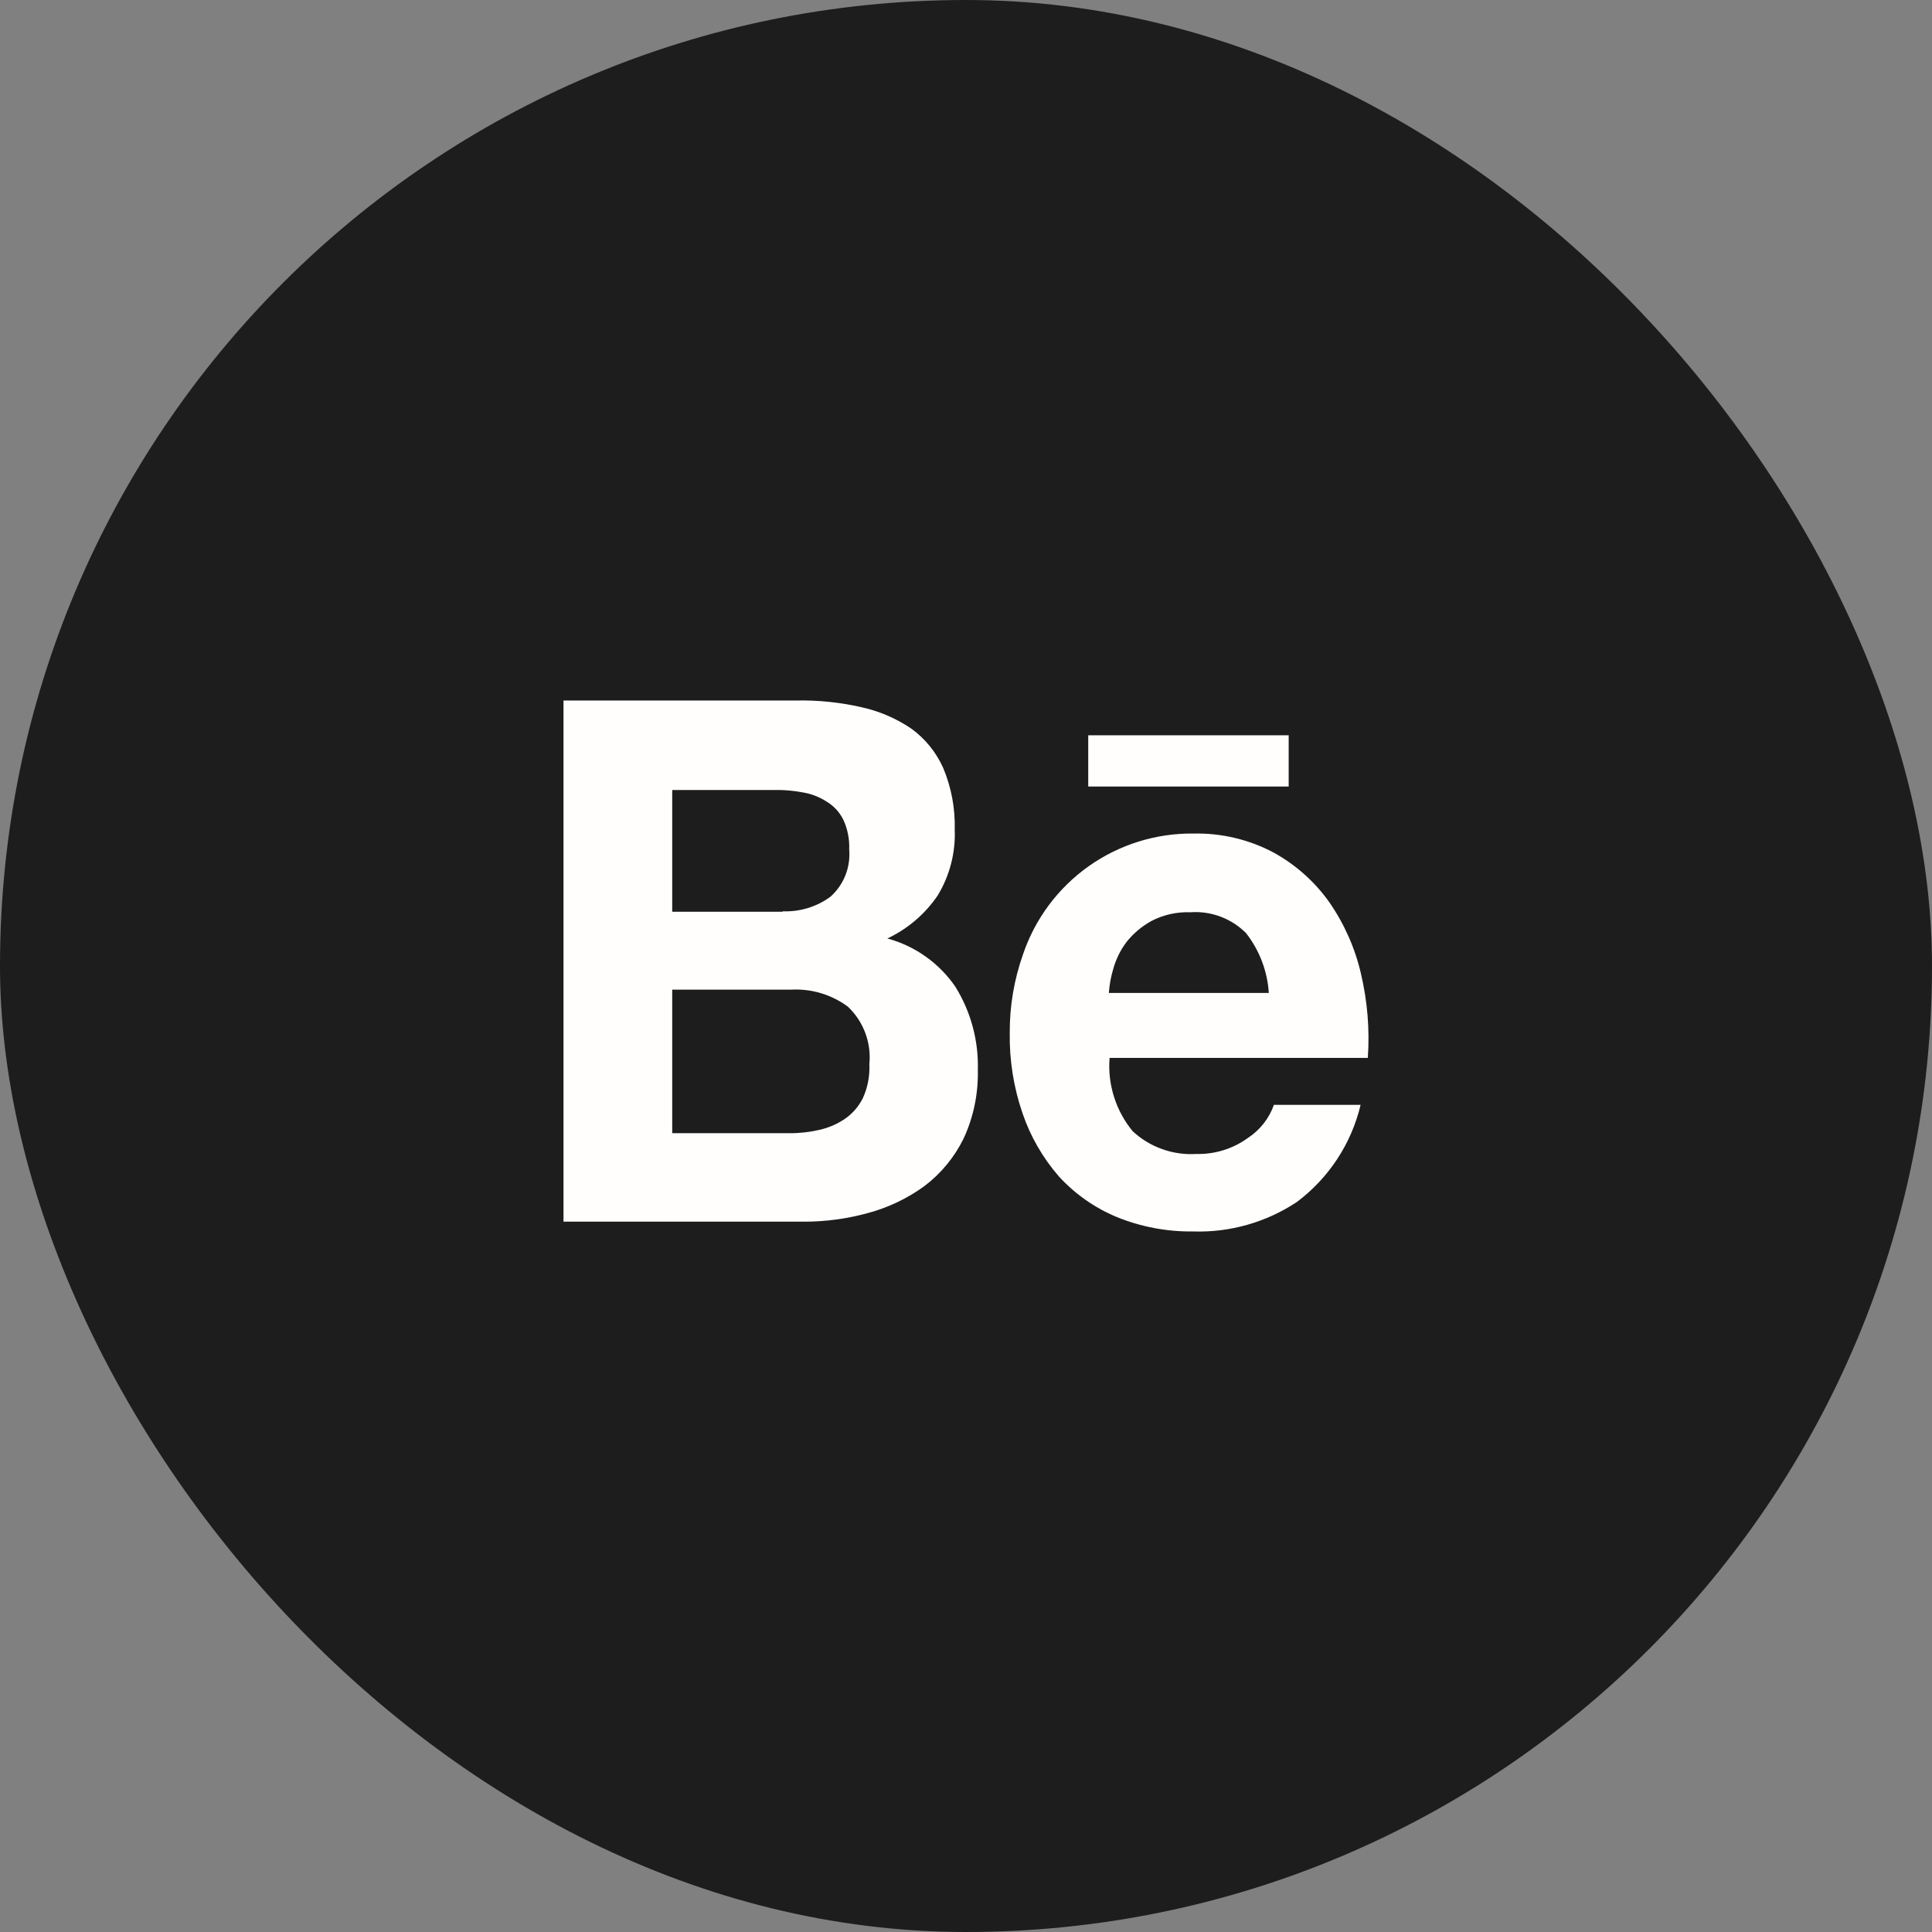
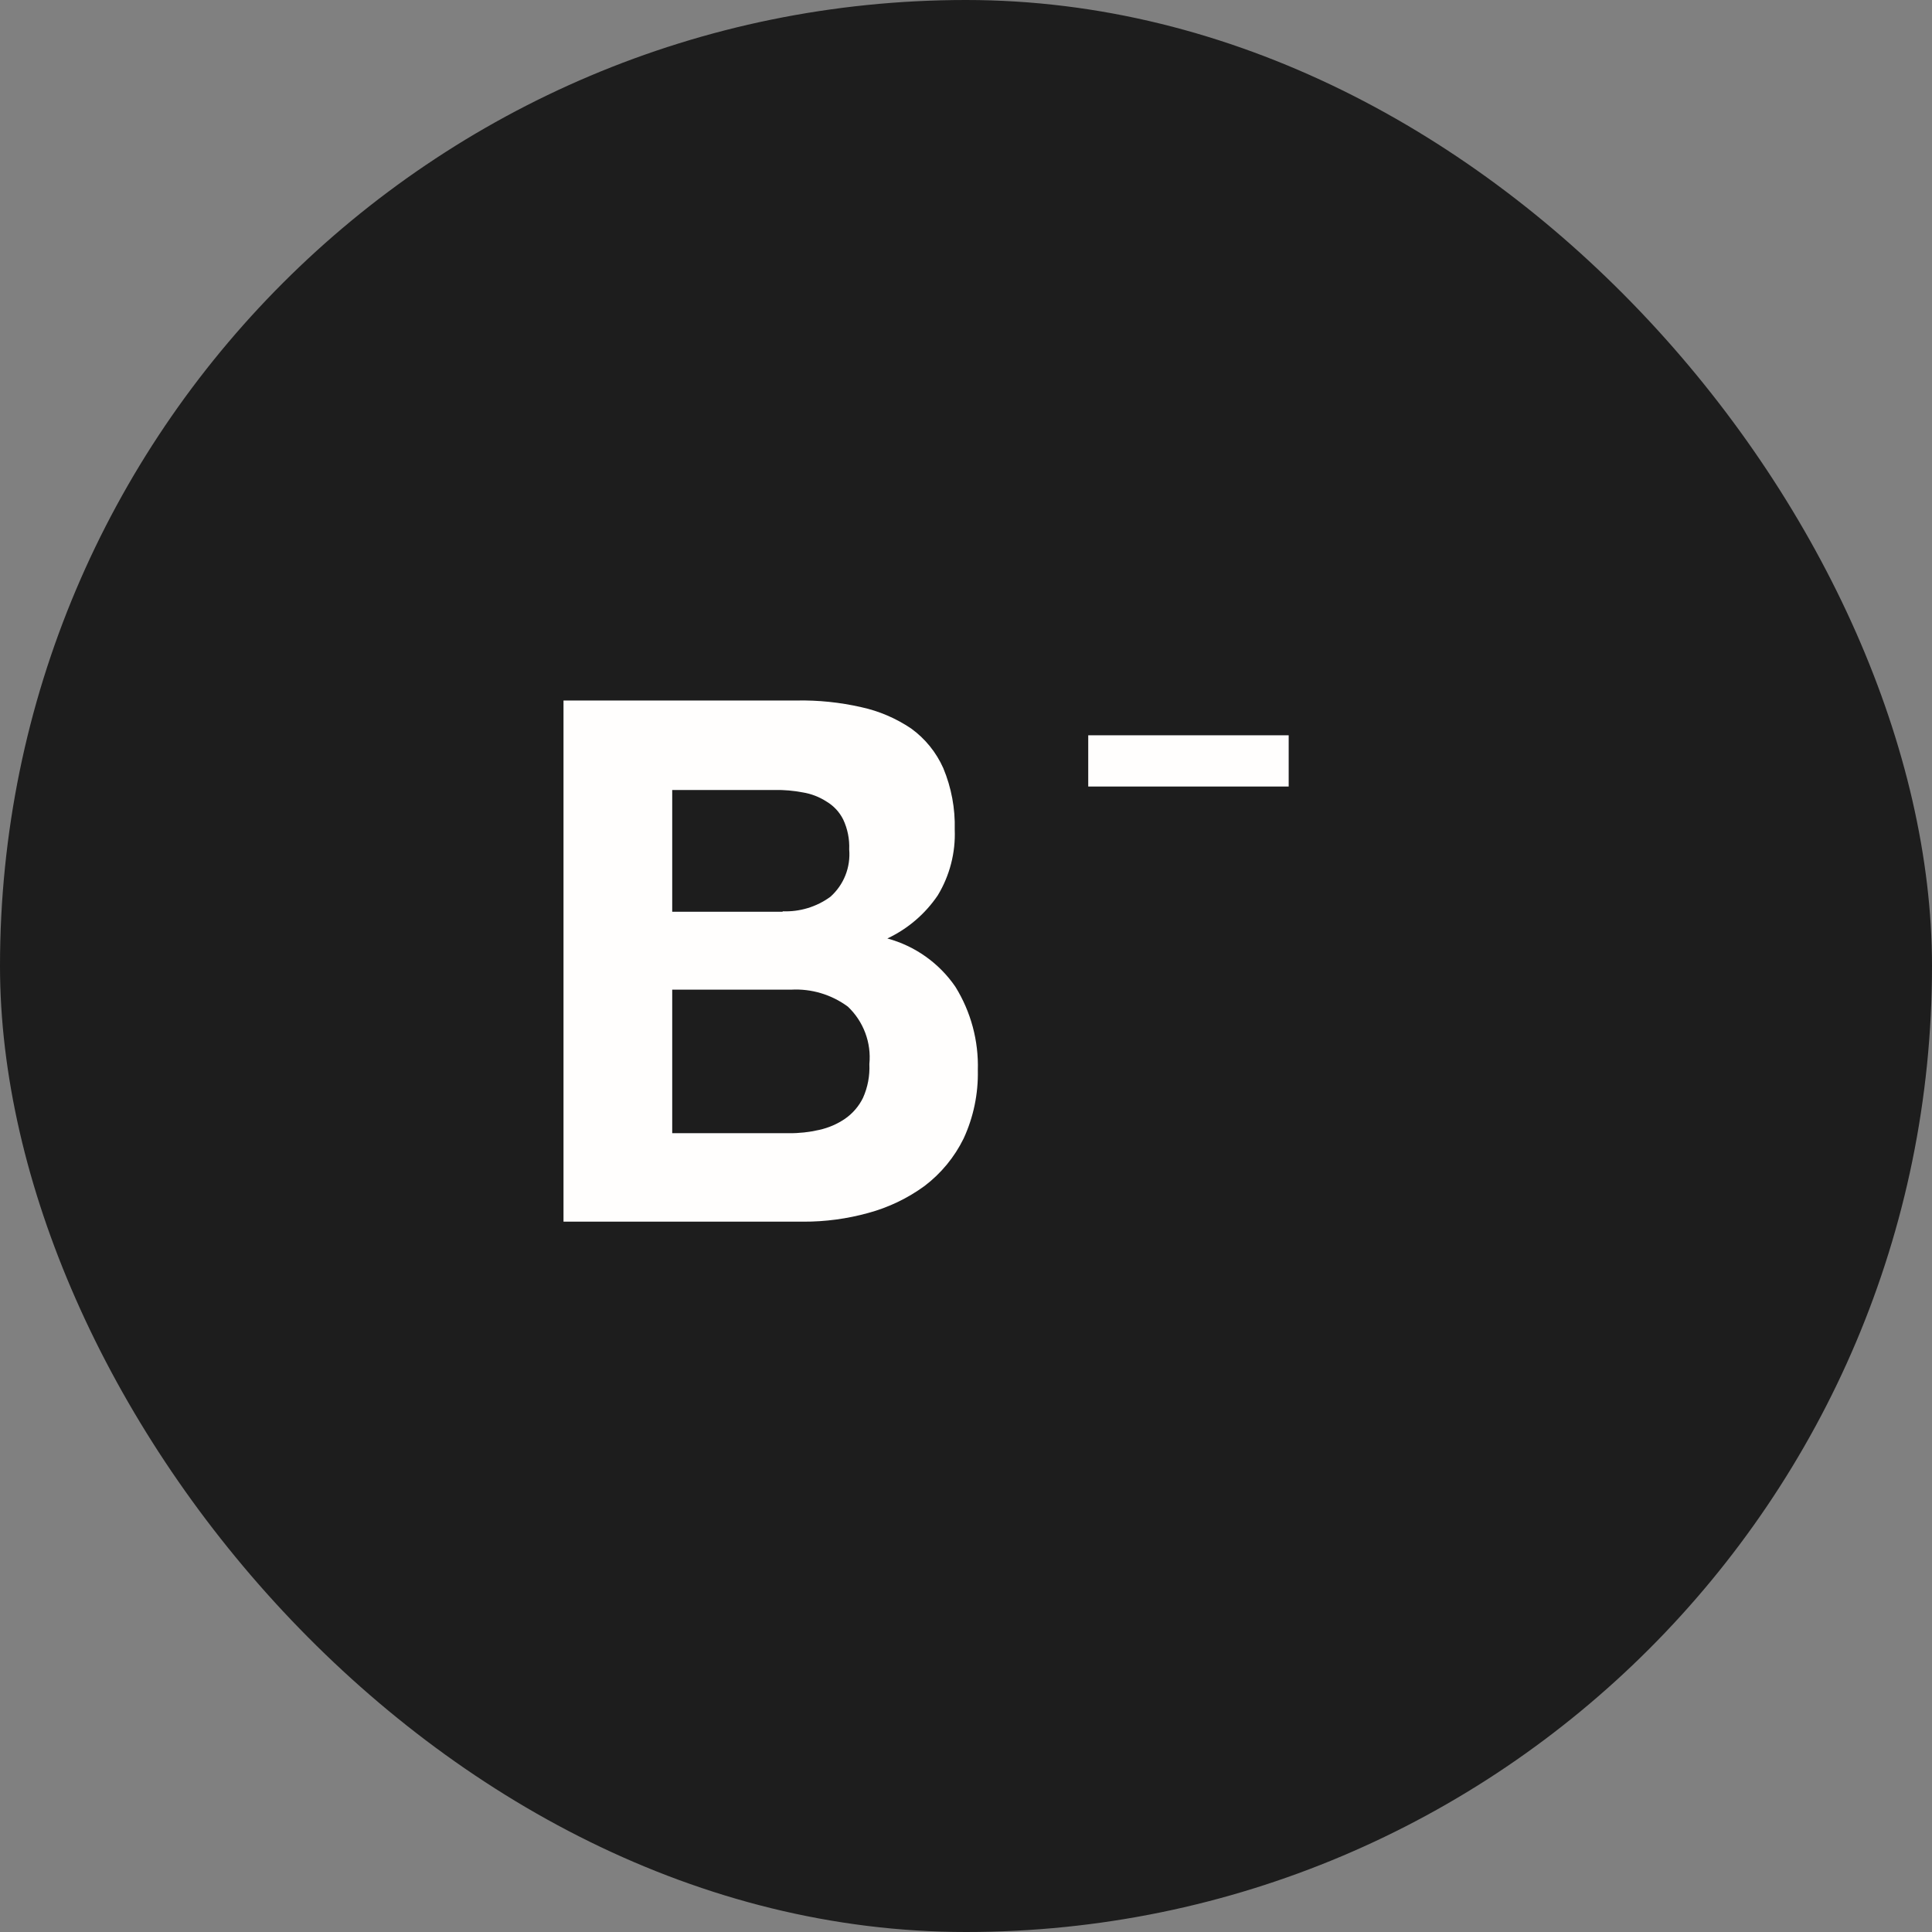
<svg xmlns="http://www.w3.org/2000/svg" width="48" height="48" viewBox="0 0 48 48" fill="none">
  <rect x="0" y="0" width="48" height="48" fill="#808080" stroke="none" />
  <rect width="48" height="48" rx="24" fill="#1D1D1D" />
  <path fill-rule="evenodd" clip-rule="evenodd" d="M19.789 17.404C20.329 17.393 20.869 17.449 21.396 17.569C21.84 17.665 22.261 17.846 22.638 18.1C22.986 18.352 23.261 18.692 23.436 19.085C23.637 19.568 23.734 20.087 23.72 20.61C23.743 21.184 23.596 21.753 23.299 22.244C22.985 22.708 22.552 23.078 22.046 23.316C22.733 23.502 23.332 23.927 23.735 24.514C24.122 25.137 24.316 25.86 24.294 26.593C24.306 27.177 24.186 27.756 23.941 28.286C23.714 28.749 23.382 29.152 22.972 29.464C22.55 29.772 22.074 30 21.57 30.136C21.046 30.281 20.505 30.354 19.962 30.352H14V17.404H19.789ZM19.445 22.641C19.87 22.658 20.288 22.531 20.631 22.28C20.795 22.134 20.923 21.951 21.004 21.747C21.085 21.543 21.117 21.322 21.098 21.103C21.109 20.847 21.058 20.592 20.949 20.36C20.857 20.176 20.714 20.021 20.537 19.916C20.357 19.799 20.155 19.721 19.944 19.687C19.715 19.643 19.482 19.623 19.249 19.627H16.701V22.652H19.445V22.641ZM19.594 28.154C19.85 28.157 20.107 28.129 20.357 28.071C20.585 28.02 20.802 27.927 20.995 27.795C21.185 27.663 21.338 27.485 21.44 27.278C21.559 27.014 21.613 26.726 21.599 26.437C21.625 26.174 21.59 25.909 21.497 25.661C21.404 25.413 21.256 25.19 21.064 25.009C20.656 24.708 20.156 24.559 19.651 24.588H16.701V28.154H19.594Z" fill="#FFFEFD" />
-   <path fill-rule="evenodd" clip-rule="evenodd" d="M28.141 28.105C28.353 28.302 28.602 28.453 28.875 28.55C29.147 28.647 29.436 28.688 29.725 28.67C30.182 28.681 30.631 28.542 31.001 28.274C31.302 28.078 31.531 27.788 31.65 27.449H33.804C33.575 28.414 33.014 29.268 32.22 29.863C31.459 30.368 30.558 30.625 29.645 30.595C28.992 30.604 28.345 30.481 27.741 30.235C27.195 30.007 26.705 29.663 26.306 29.226C25.908 28.768 25.602 28.238 25.406 27.664C25.185 27.023 25.077 26.348 25.087 25.67C25.082 25.003 25.194 24.341 25.416 23.712C25.715 22.828 26.287 22.061 27.048 21.521C27.81 20.982 28.723 20.698 29.656 20.709C30.345 20.695 31.027 20.856 31.636 21.178C32.187 21.48 32.663 21.903 33.026 22.415C33.399 22.953 33.666 23.556 33.813 24.193C33.974 24.877 34.032 25.582 33.983 26.283H27.567C27.515 26.942 27.721 27.595 28.141 28.105ZM30.956 23.181C30.776 23.001 30.56 22.862 30.322 22.773C30.085 22.684 29.83 22.647 29.577 22.665C29.241 22.652 28.907 22.726 28.608 22.881C28.372 23.011 28.163 23.186 27.993 23.397C27.843 23.595 27.731 23.819 27.663 24.057C27.602 24.256 27.564 24.462 27.549 24.669H31.523C31.489 24.128 31.291 23.609 30.957 23.182L30.956 23.181Z" fill="#FFFEFD" />
  <path d="M27.037 18.268H32.017V19.541H27.037V18.268Z" fill="#FFFEFD" />
</svg>